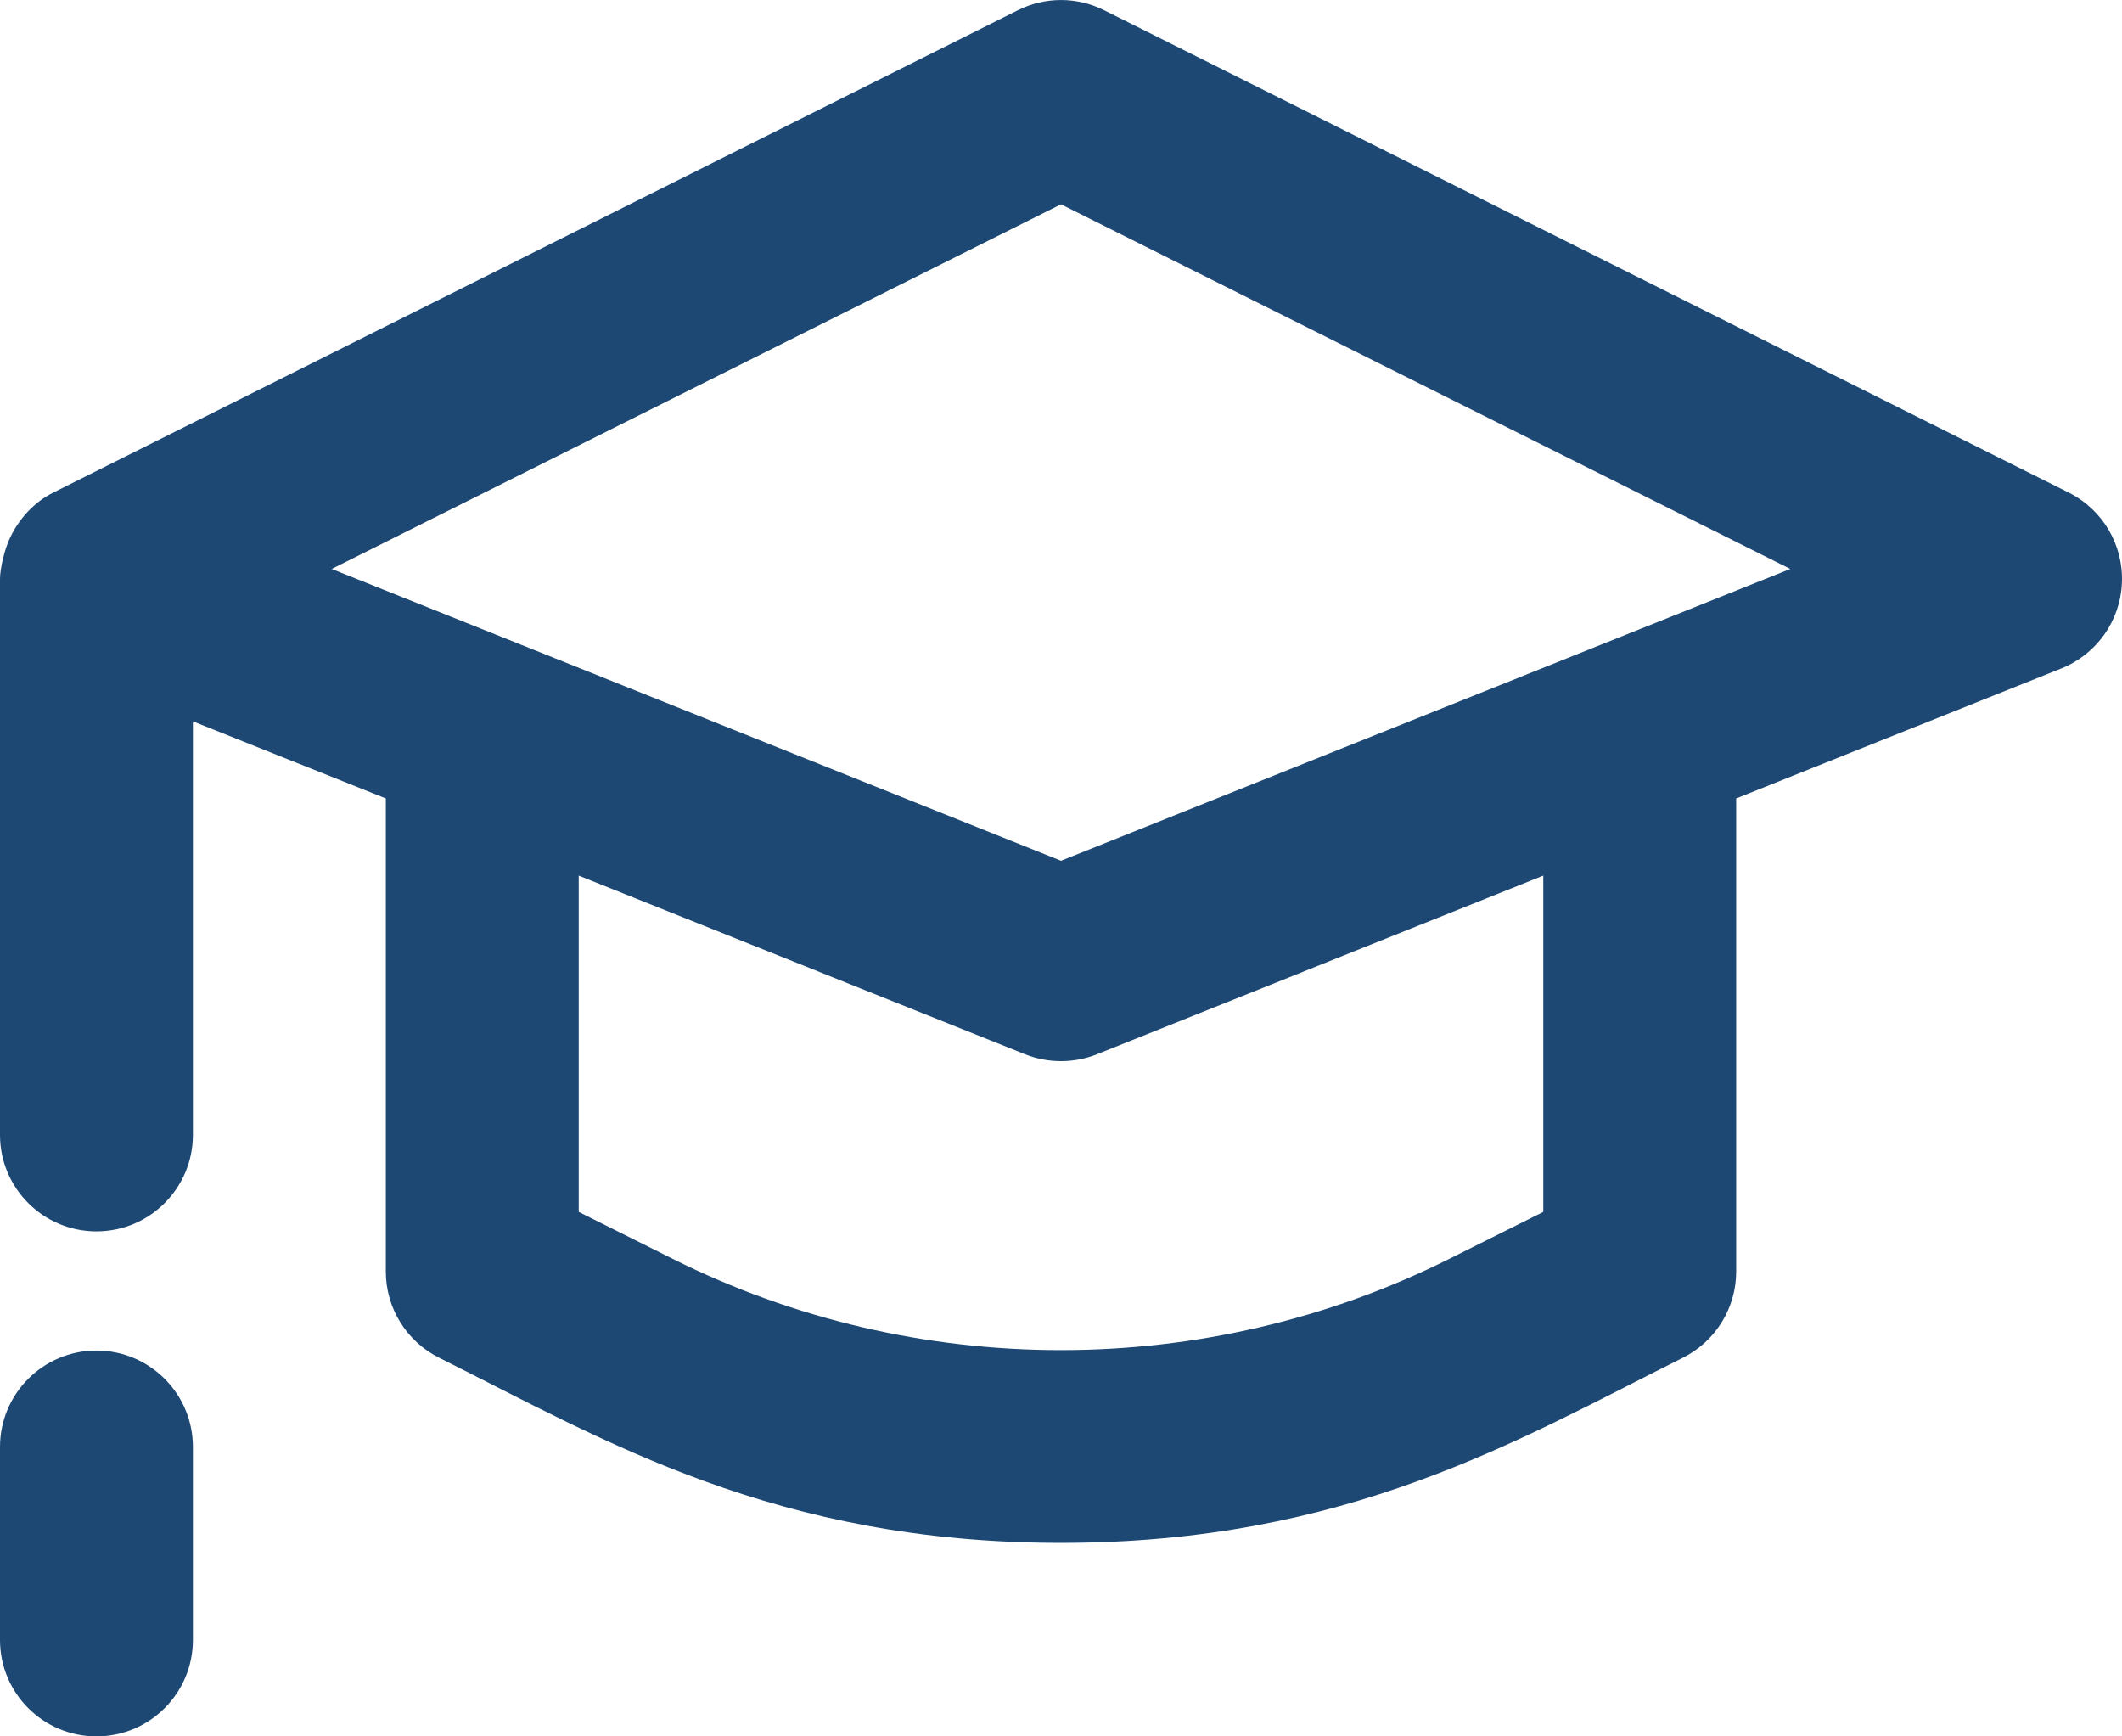
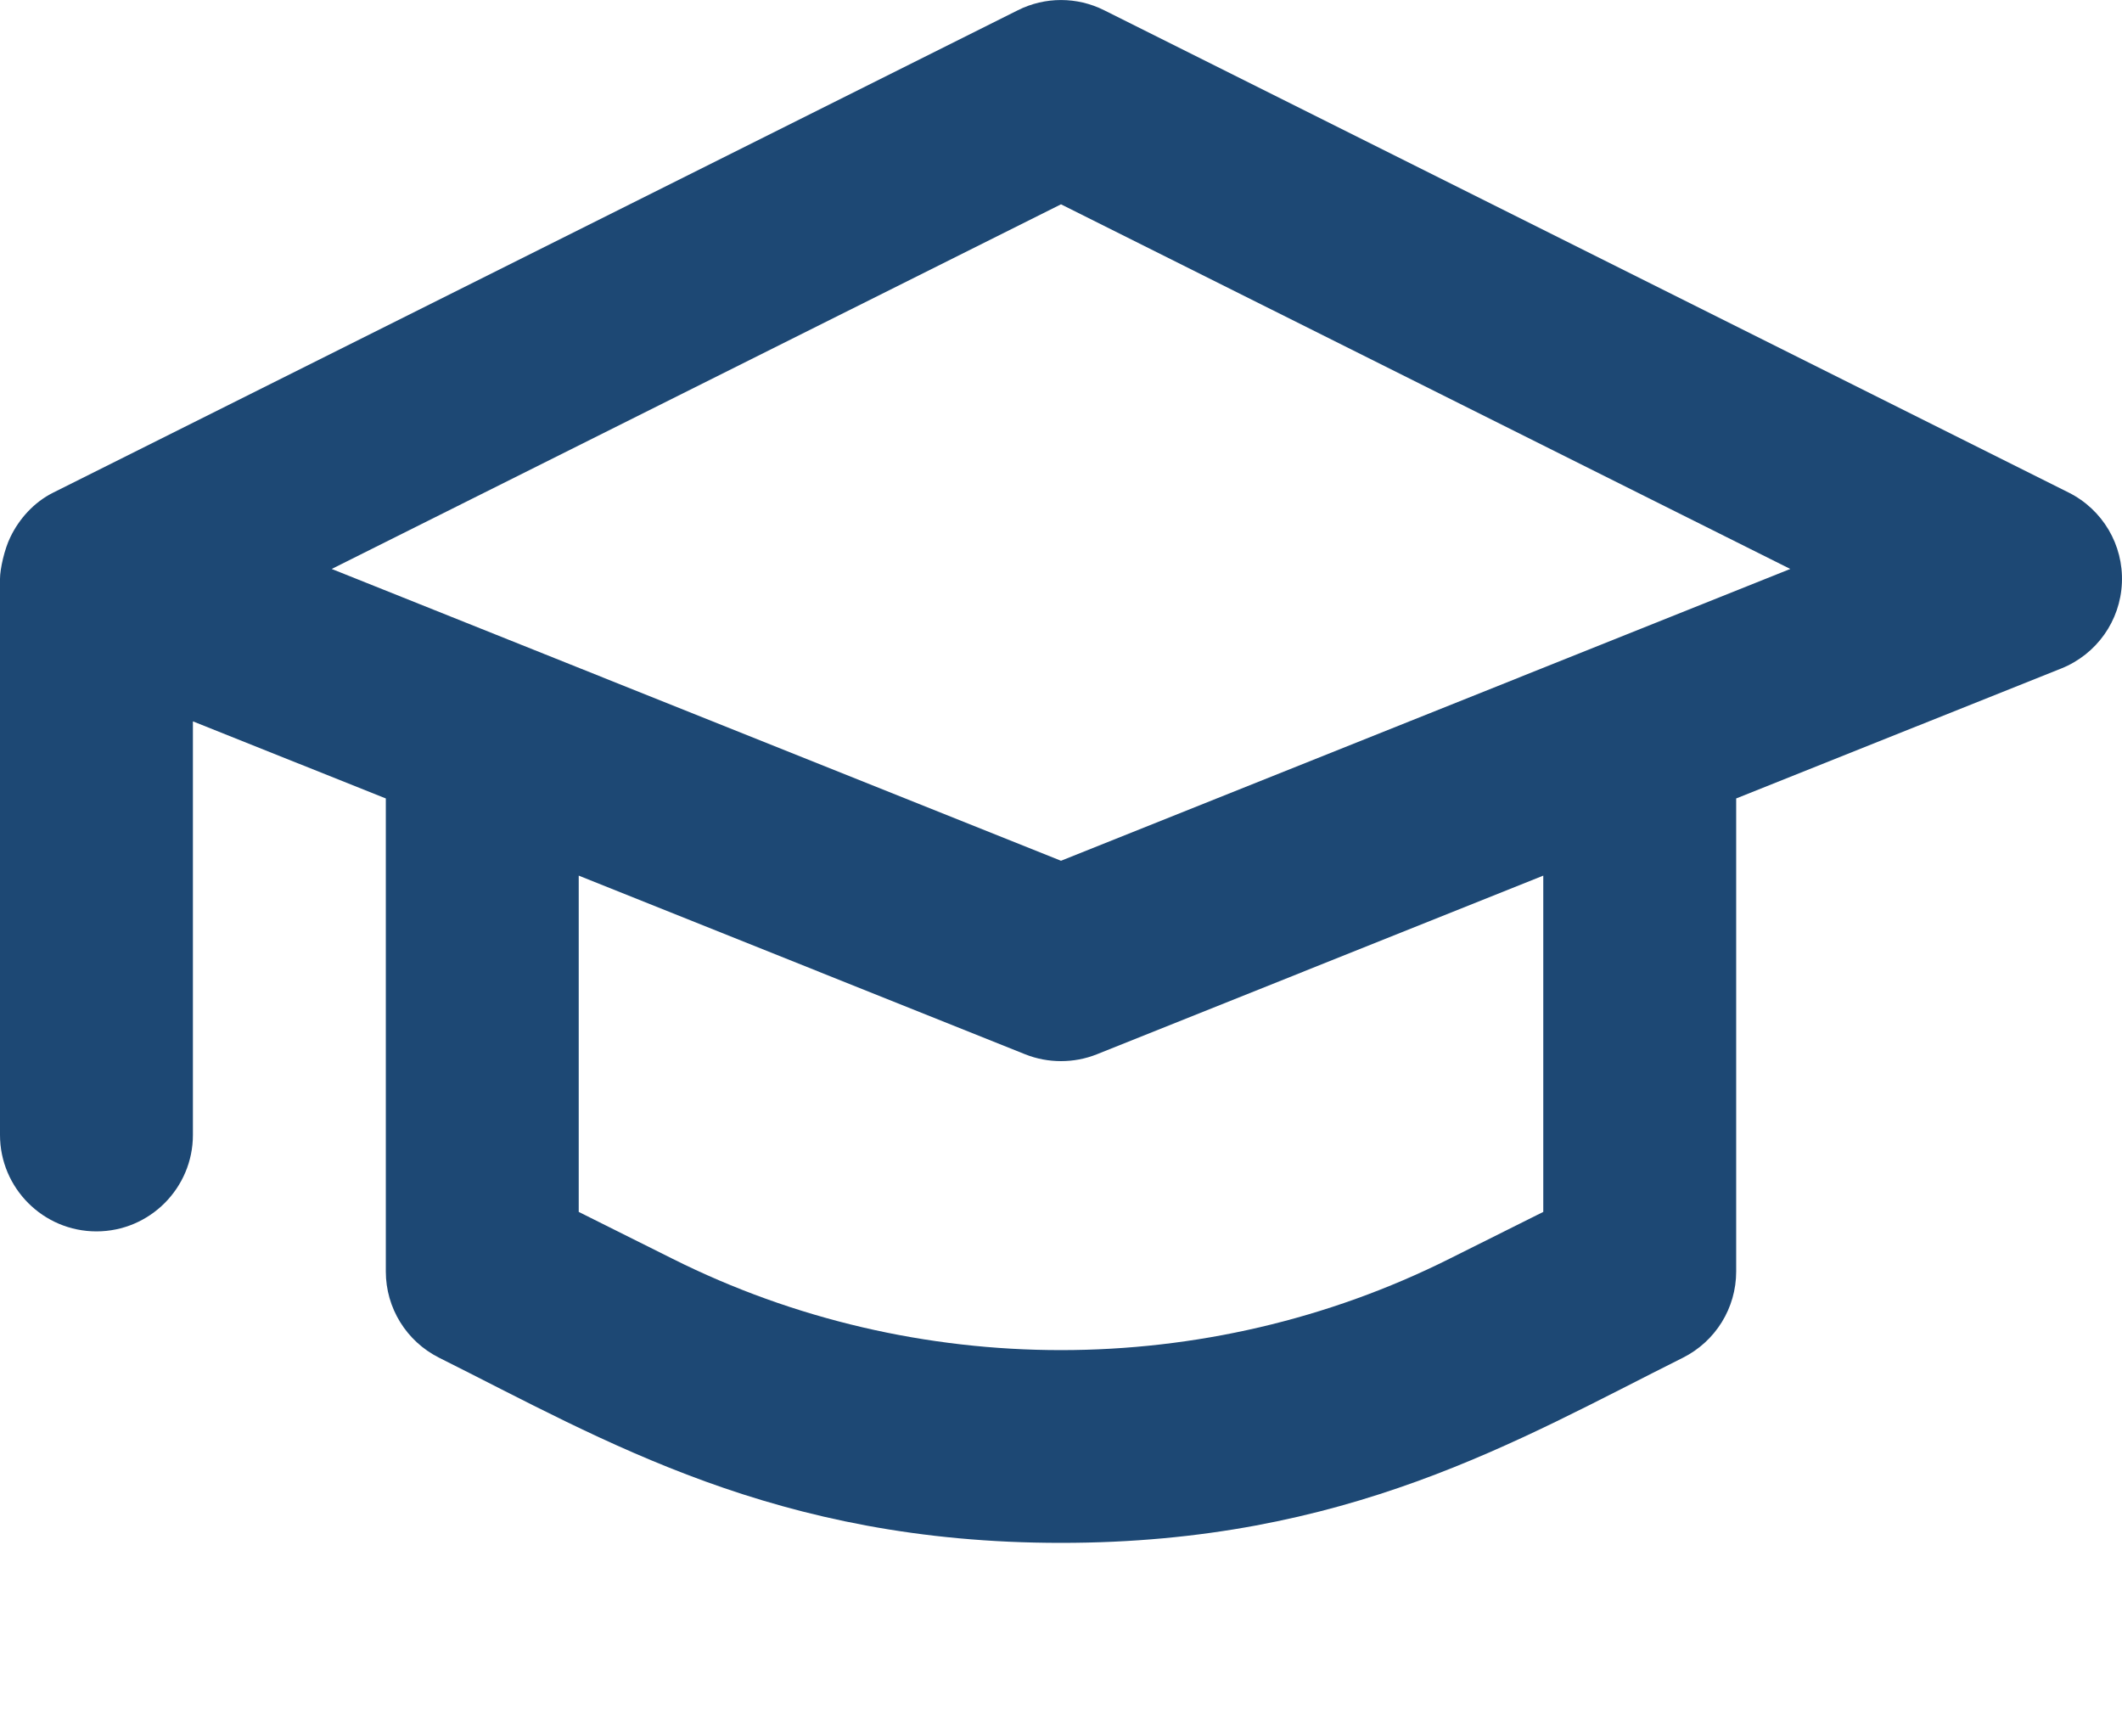
<svg xmlns="http://www.w3.org/2000/svg" width="22px" height="18px" viewBox="0 0 22 18" version="1.1">
  <title>Alumni icon</title>
  <g id="Prototype" stroke="none" stroke-width="1" fill="none" fill-rule="evenodd">
    <g id="MUW-Home-page---menu-with-icons" transform="translate(-1319, -41)" fill="#1D4874">
      <g id="Group-13">
        <g id="Group-11" transform="translate(792, 33)">
          <g id="Group-10" transform="translate(527, 0)">
            <g id="Alumni-icon" transform="translate(0, 8)">
              <path d="M11,8.923 L3.439,5.898 L11,2.118 L18.561,5.898 L11,8.923 Z M16,12.563 L15.025,13.05 C12.504,14.311 9.495,14.311 6.975,13.05 L6,12.563 L6,9.077 L10.628,10.929 C10.748,10.977 10.874,11 11,11 C11.126,11 11.252,10.977 11.372,10.929 L16,9.077 L16,12.563 Z M21.447,5.106 L11.447,0.106 C11.166,-0.035 10.834,-0.035 10.553,0.106 L0.553,5.106 C0.352,5.206 0.198,5.379 0.107,5.569 C0.047,5.69 0,5.898 0,6 L0,11.765 C0,12.316 0.448,12.765 1,12.765 C1.552,12.765 2,12.316 2,11.765 L2,7.478 L4,8.277 L4,13.181 C4,13.56 4.214,13.905 4.553,14.075 C6.272,14.934 8.039,15.994 11,15.994 C13.961,15.994 15.729,14.934 17.447,14.075 C17.786,13.905 18,13.56 18,13.181 L18,8.277 L21.372,6.929 C21.737,6.782 21.983,6.436 21.999,6.042 C22.016,5.648 21.799,5.282 21.447,5.106 L21.447,5.106 Z" id="Fill-4406" />
-               <path d="M1,14 C0.448,14 0,14.448 0,15 L0,17 C0,17.553 0.448,18 1,18 C1.552,18 2,17.553 2,17 L2,15 C2,14.448 1.552,14 1,14" id="Fill-4407" />
            </g>
          </g>
        </g>
      </g>
    </g>
  </g>
</svg>